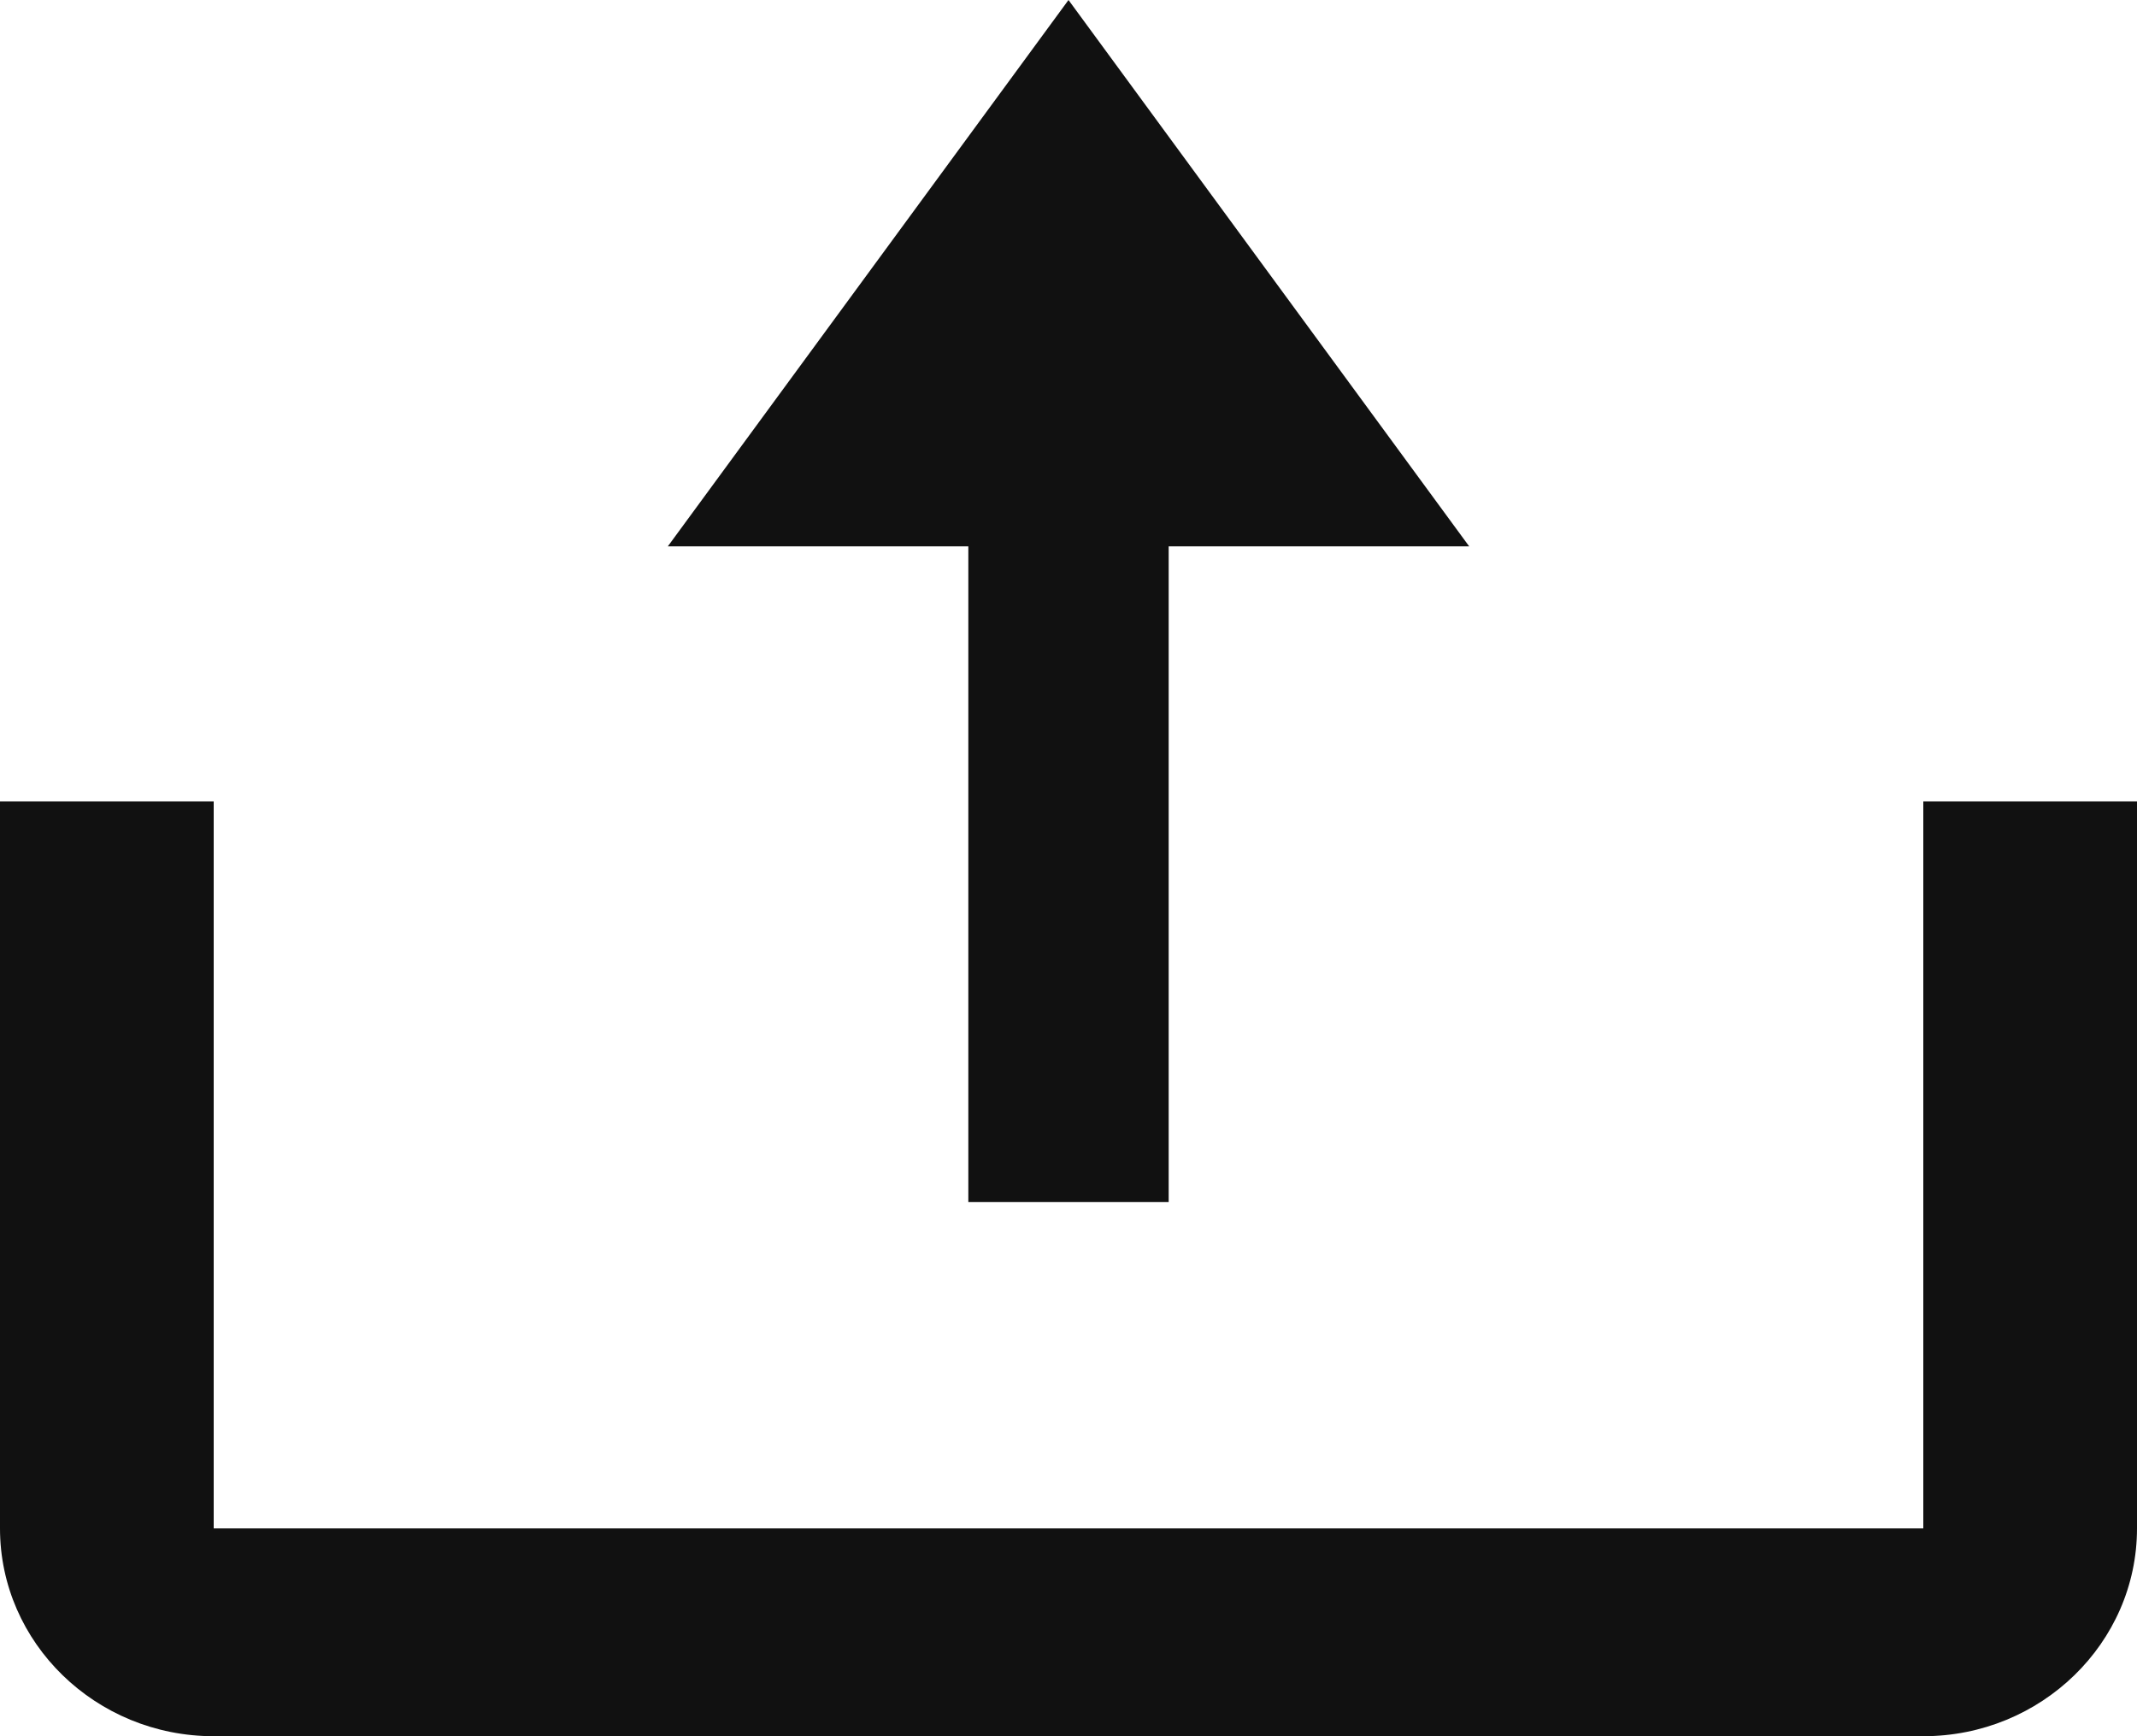
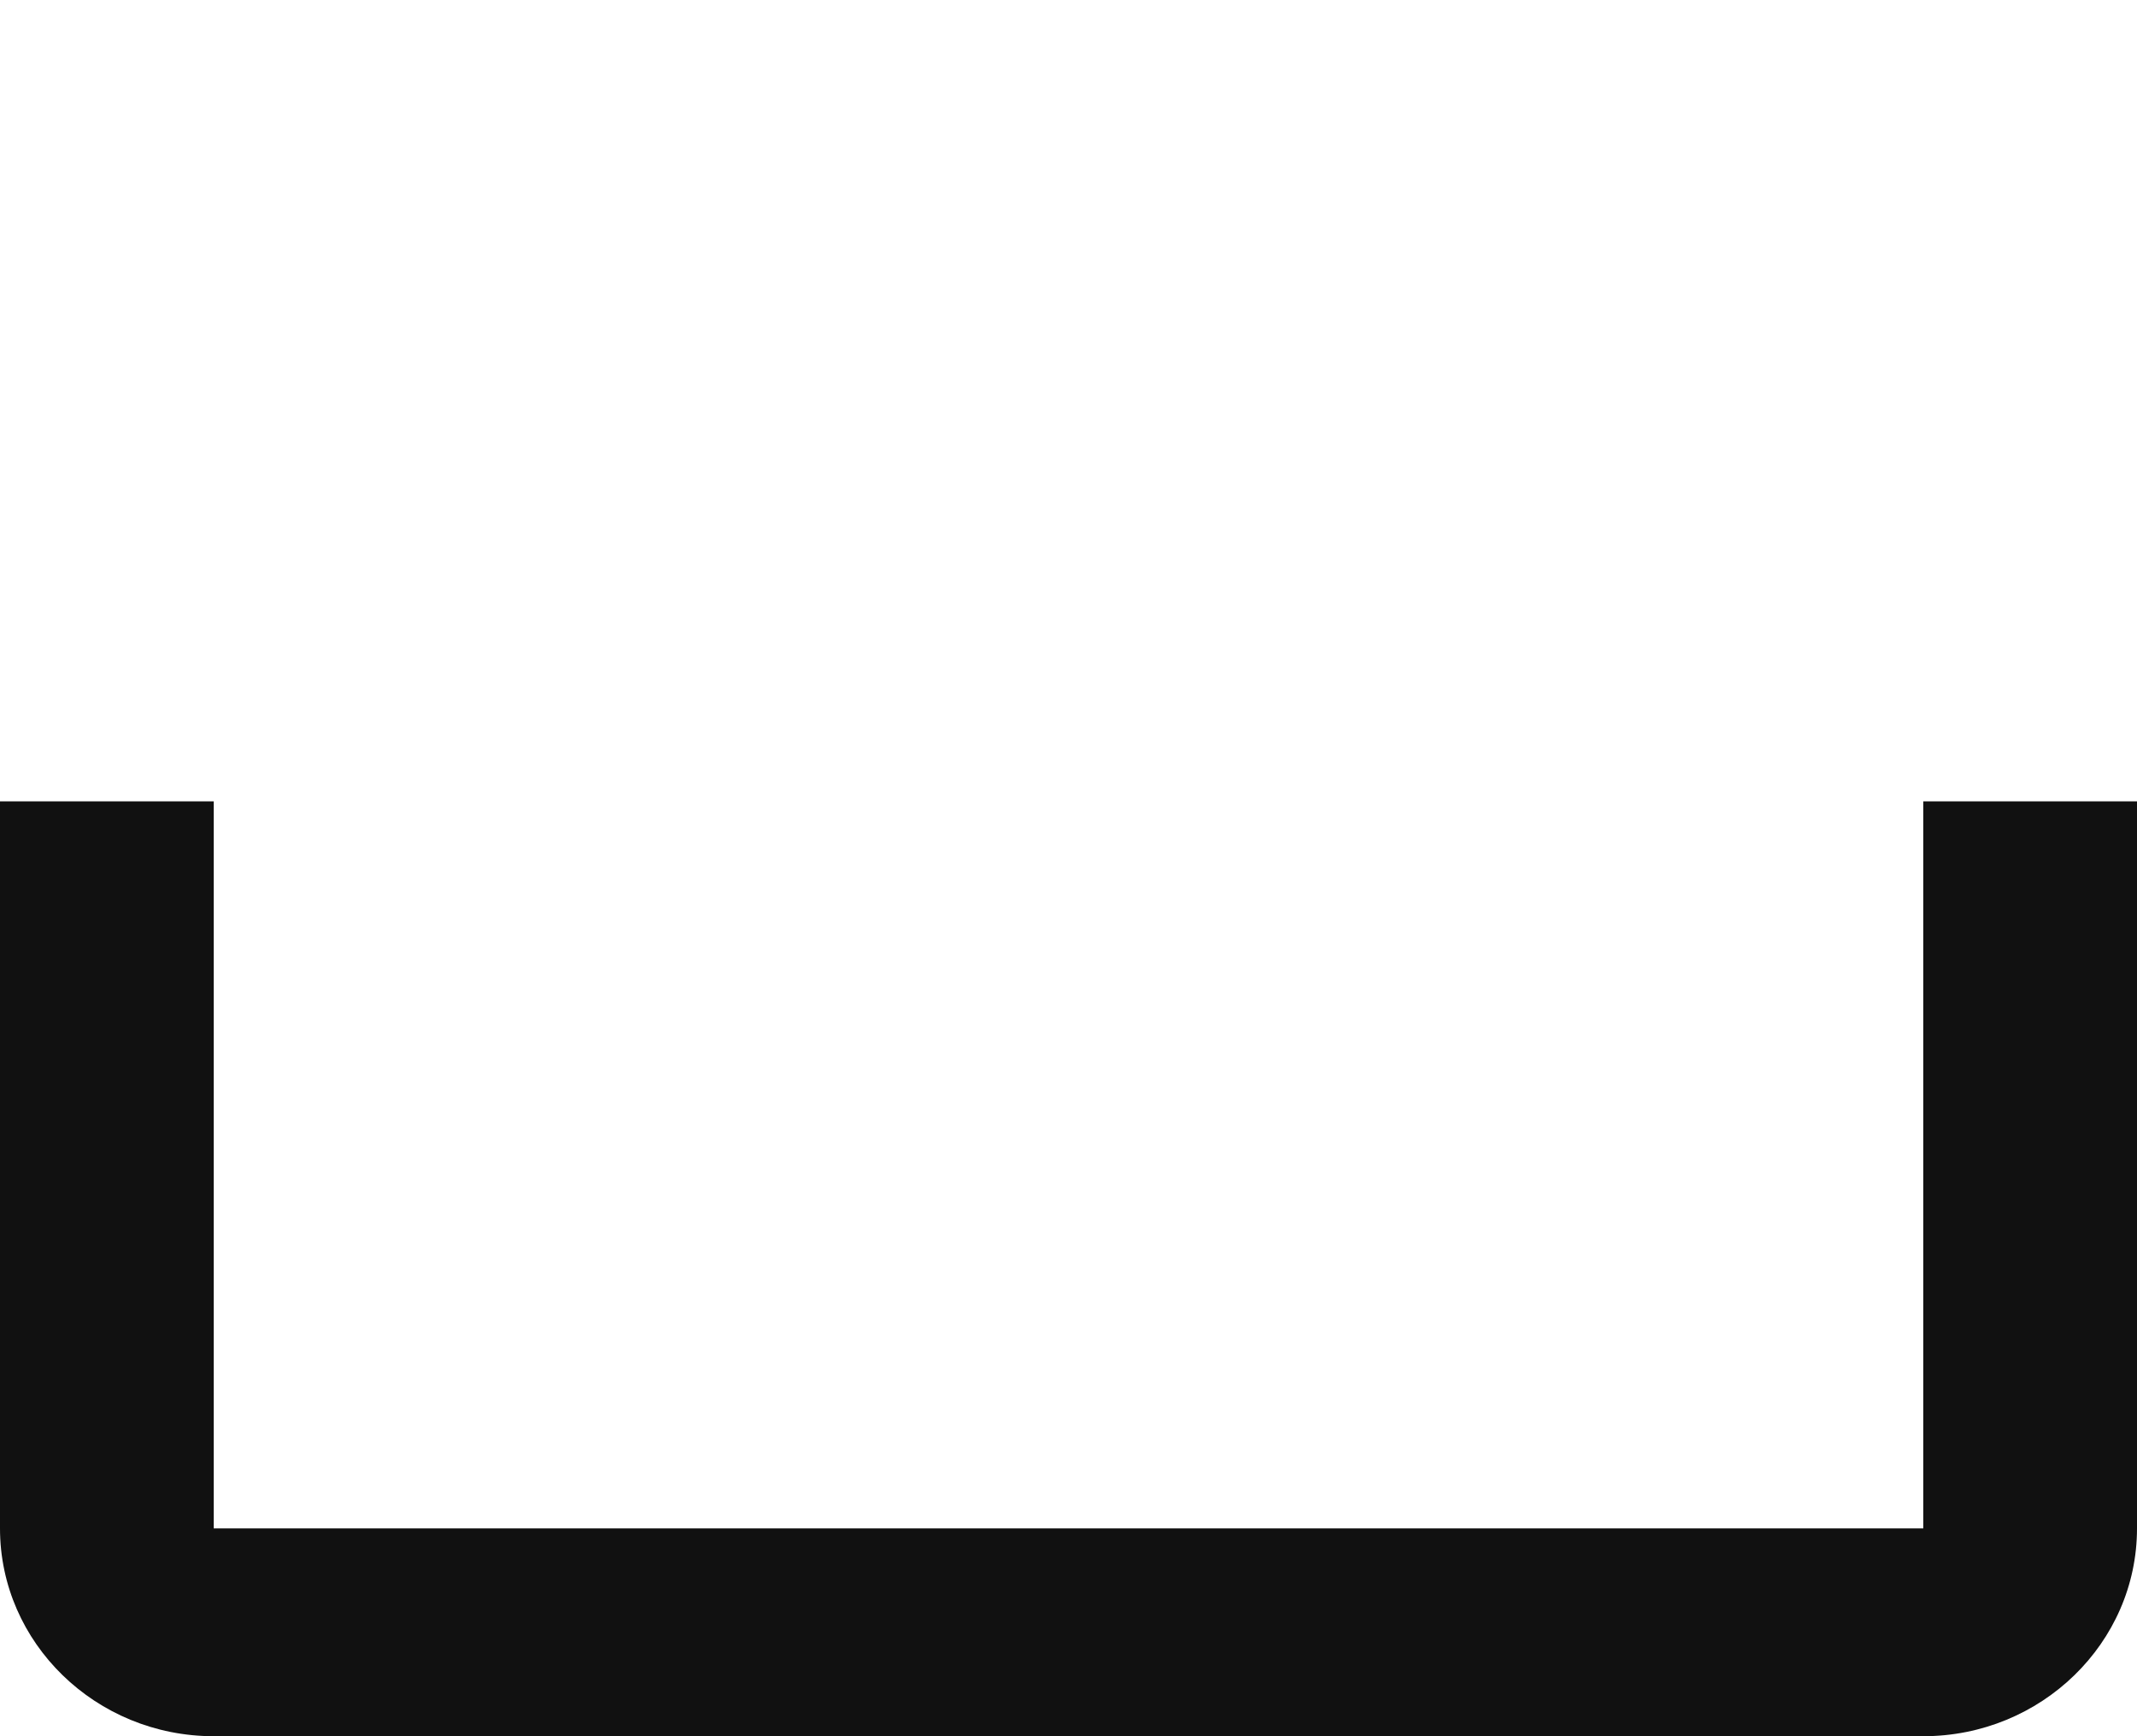
<svg xmlns="http://www.w3.org/2000/svg" width="16px" height="13px" viewBox="0 0 16 13" version="1.1" fill="#111111">
-   <polygon id="Path" points="7.25 9 8.75 9 8.75 4.091 11 4.091 8 0 5 4.091 7.25 4.091" />
-   <path d="M14.4,11.444 L1.6,11.444 L1.6,6 L0,6 L0,11.444 C0,12.302 0.718,13 1.6,13 L14.4,13 C15.282,13 16,12.302 16,11.444 L16,6 L14.4,6 L14.4,11.444 Z" id="Path" />
+   <path d="M14.4,11.444 L1.6,11.444 L1.6,6 L0,6 L0,11.444 C0,12.302 0.718,13 1.6,13 L14.4,13 C15.282,13 16,12.302 16,11.444 L16,6 L14.4,6 L14.4,11.444 " id="Path" />
</svg>